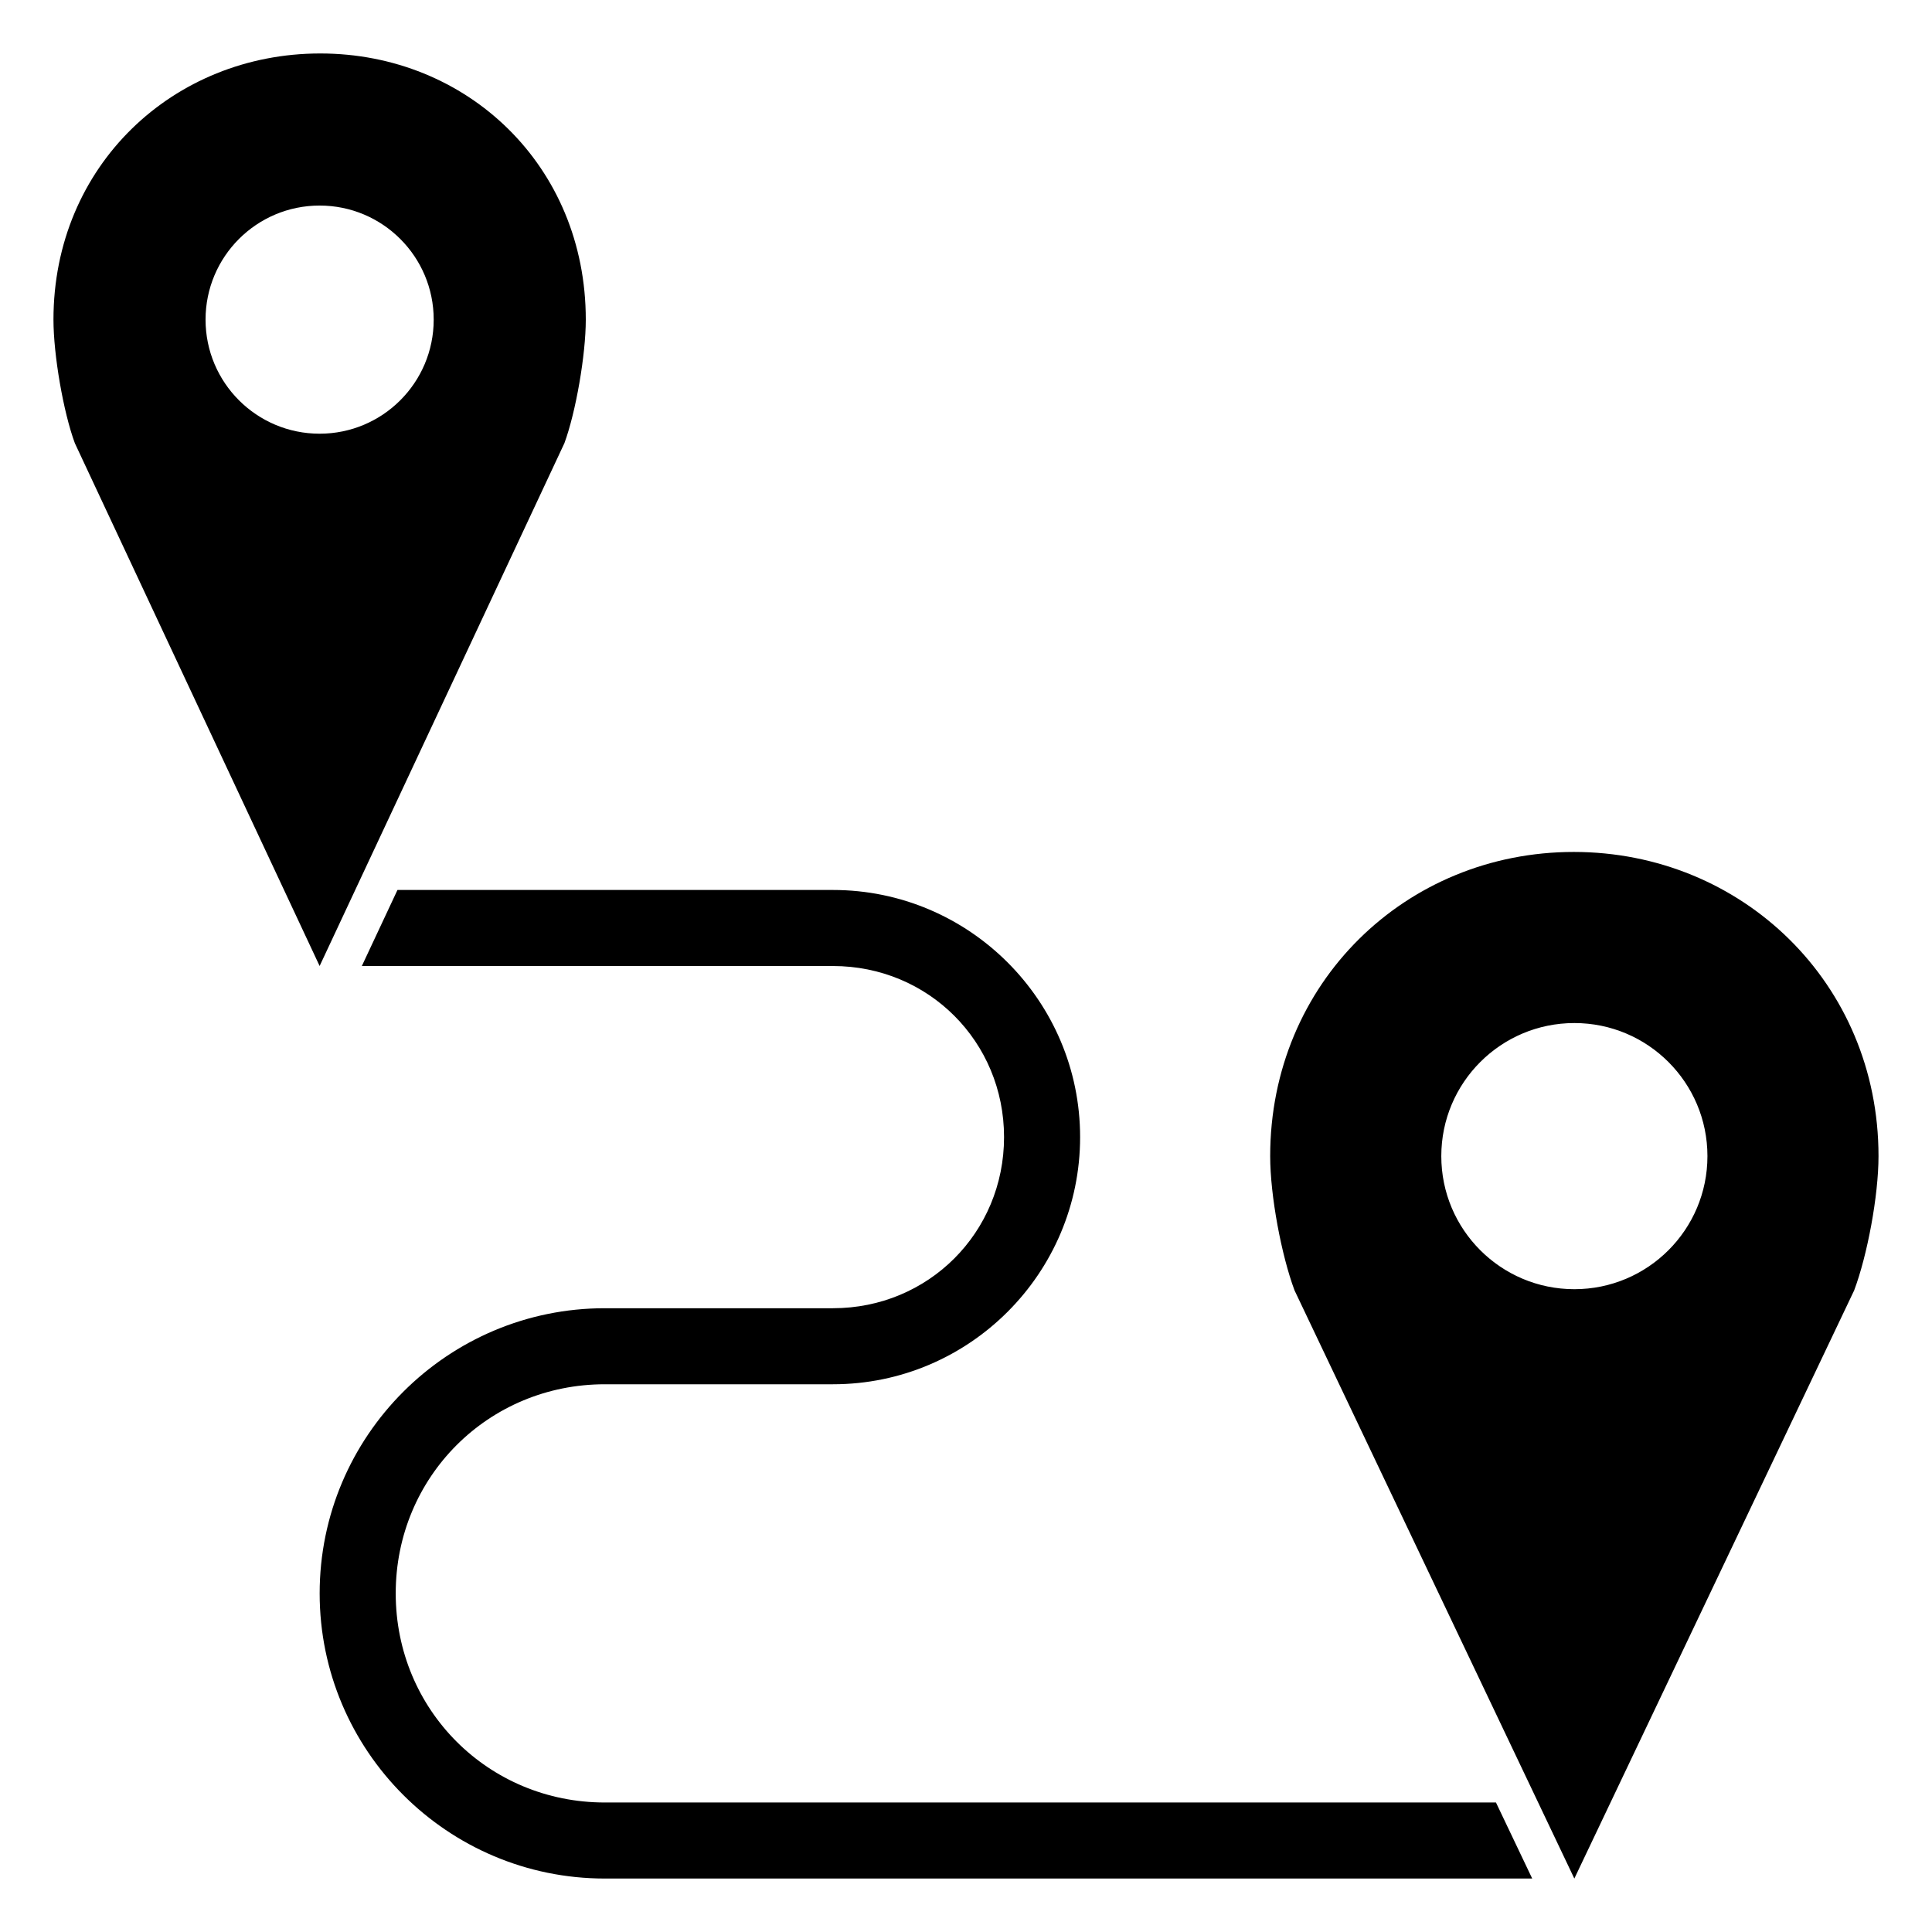
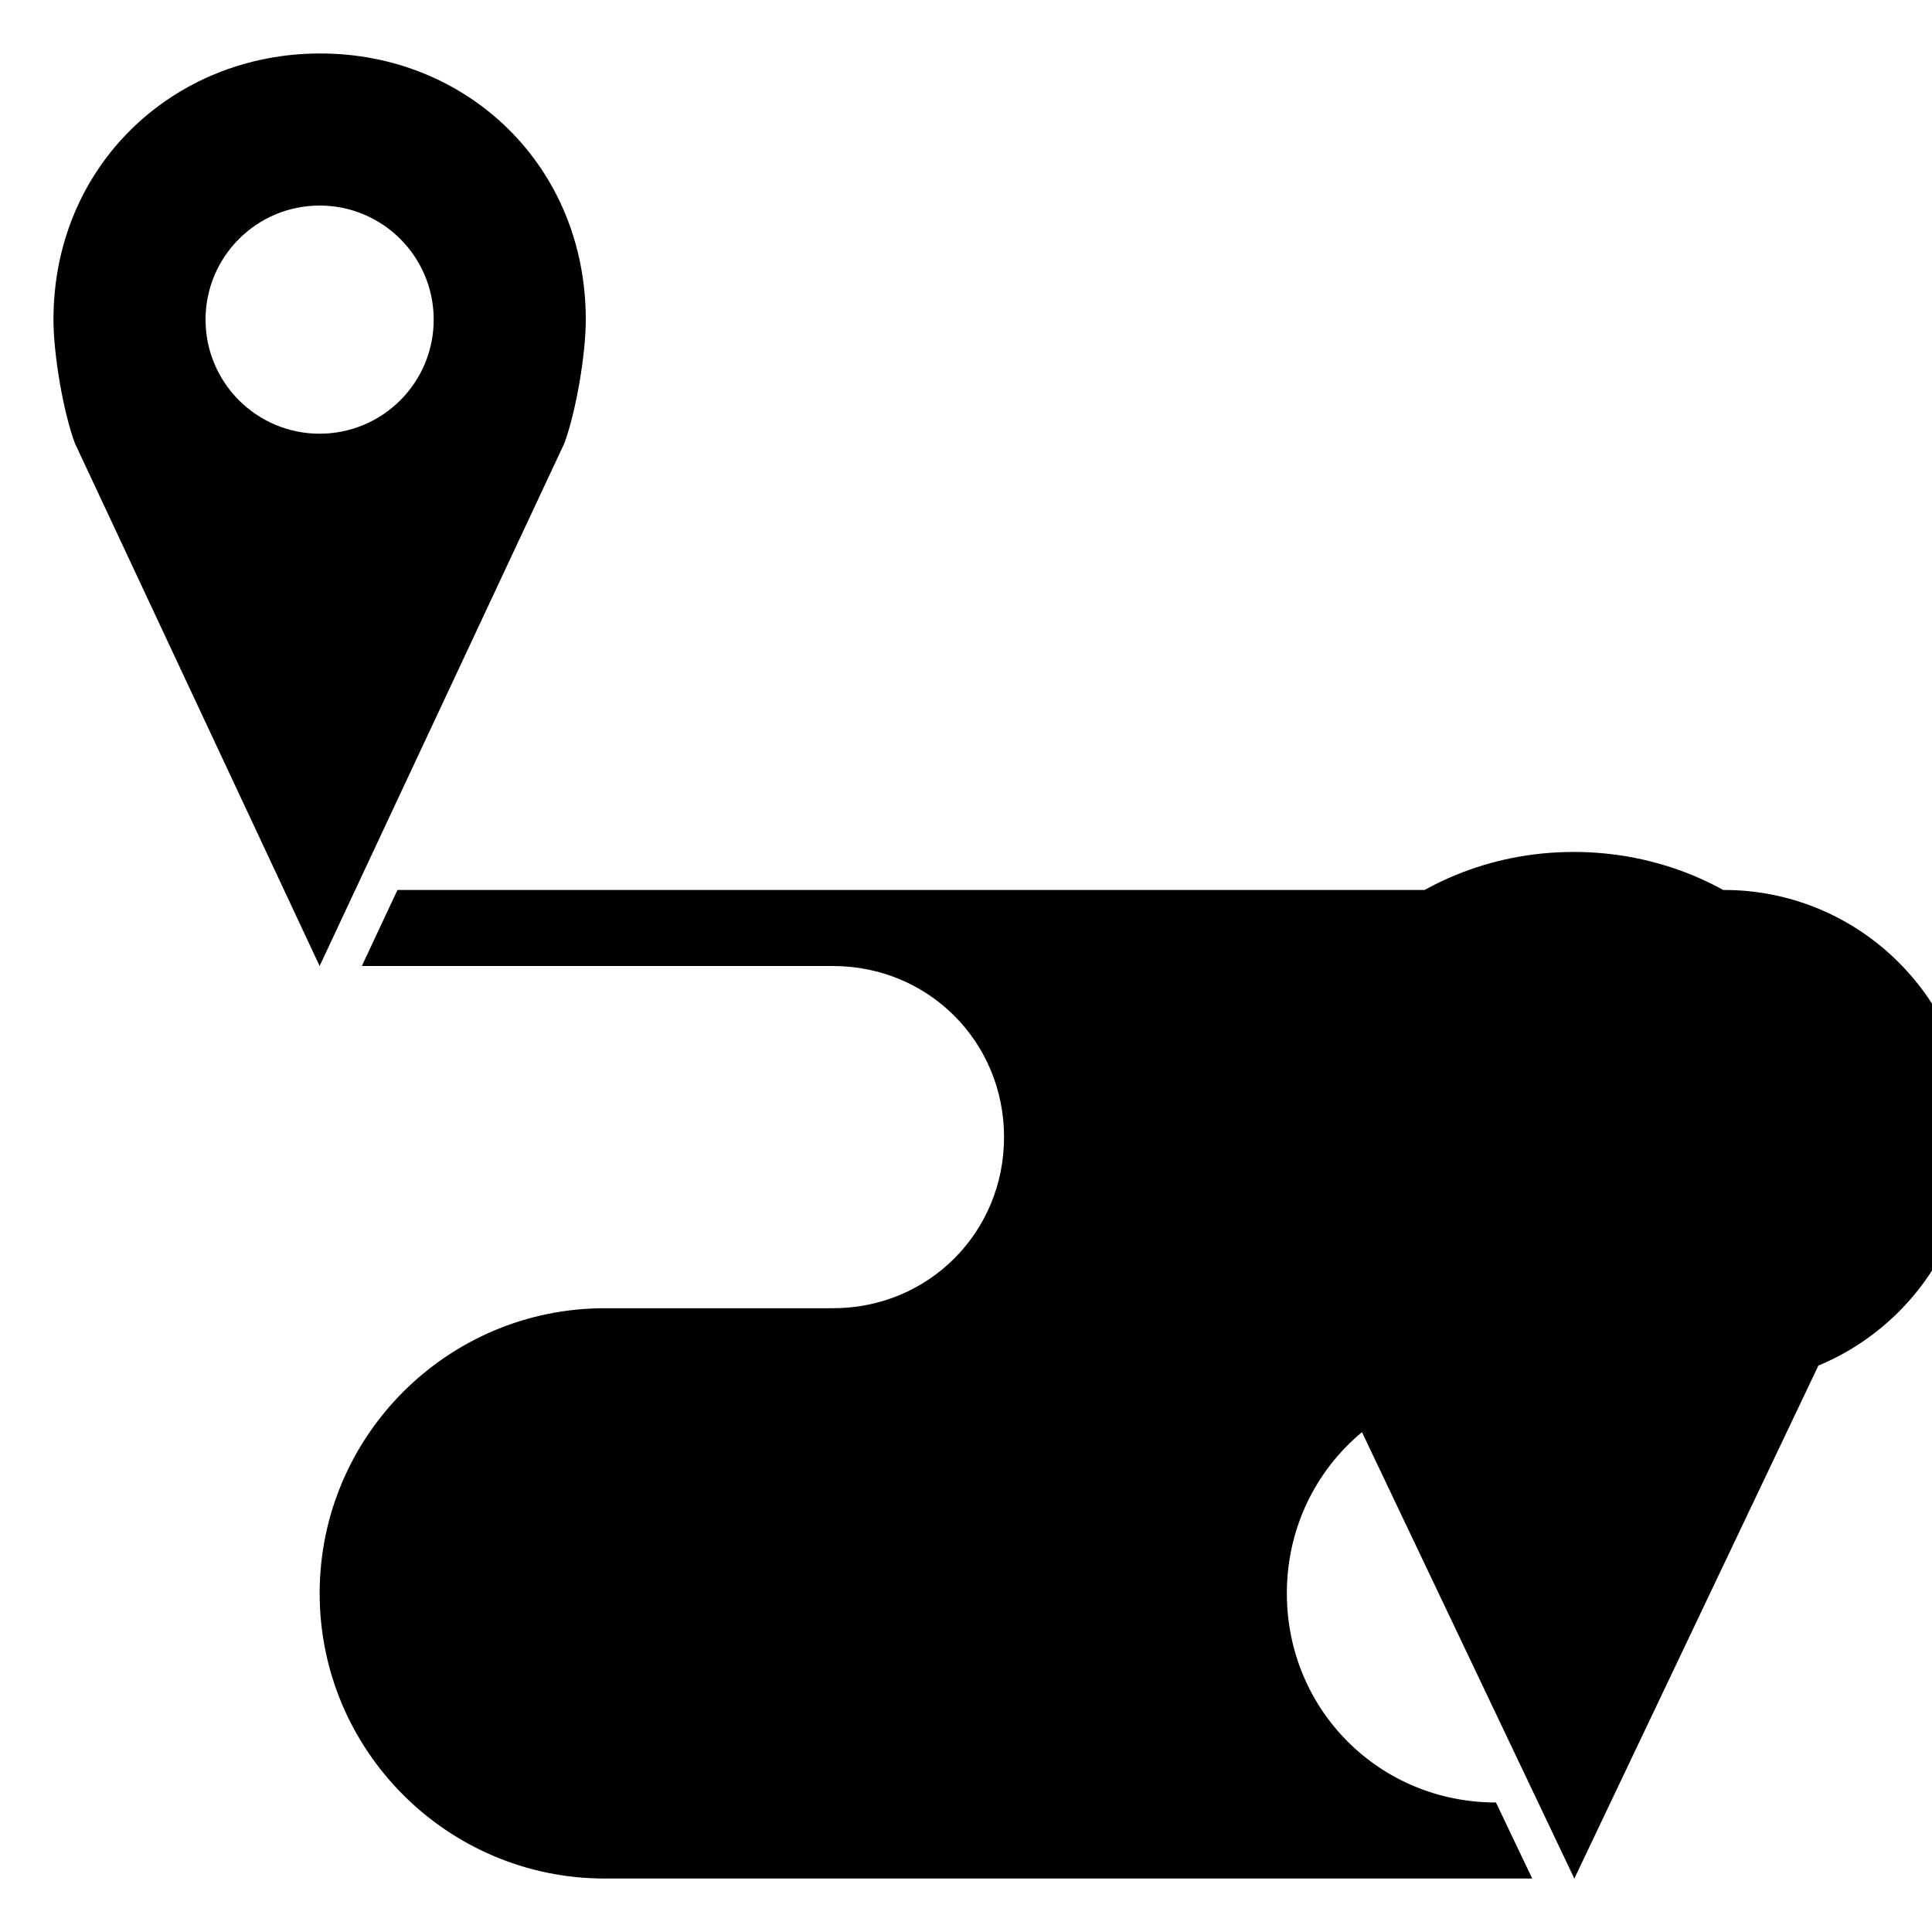
<svg xmlns="http://www.w3.org/2000/svg" fill="#000000" width="800px" height="800px" version="1.1" viewBox="144 144 512 512">
-   <path d="m228.86 158.17c-38.957 0-70.691 29.762-70.691 70.535 0 9.367 2.621 24.512 5.668 32.746l64.867 138.55 64.867-138.55c3.031-8.234 5.668-23.383 5.668-32.746 0-40.773-31.418-70.535-70.375-70.535zm-0.156 40.305c16.695 0 30.23 13.535 30.23 30.23 0 16.695-13.535 30.23-30.23 30.23s-30.23-13.535-30.23-30.23c0-16.695 13.535-30.23 30.23-30.23zm332.36 171.3c-44.523 0-80.453 34.738-80.453 80.609 0 10.535 2.992 26.316 6.453 35.582l74.152 155.87 74.156-155.87c3.481-9.266 6.453-25.043 6.453-35.582 0-45.871-36.246-80.609-80.766-80.609zm-311.73 10.078-9.445 20.152h124.85c25.293 0 45.344 20.047 45.344 45.344 0 25.293-20.047 45.344-45.344 45.344h-60.457c-41.691 0-75.57 33.879-75.57 75.57 0 41.691 33.879 75.57 75.57 75.57h245.77l-9.605-20.152h-236.16c-30.879 0-55.418-24.543-55.418-55.418s24.543-55.418 55.418-55.418h60.457c36.109 0 65.496-29.387 65.496-65.496s-29.387-65.496-65.496-65.496zm311.89 35.266c19.477 0 35.266 15.789 35.266 35.266 0 19.477-15.789 35.266-35.266 35.266-19.477 0-35.266-15.789-35.266-35.266 0-19.477 15.789-35.266 35.266-35.266z" />
+   <path d="m228.86 158.17c-38.957 0-70.691 29.762-70.691 70.535 0 9.367 2.621 24.512 5.668 32.746l64.867 138.55 64.867-138.55c3.031-8.234 5.668-23.383 5.668-32.746 0-40.773-31.418-70.535-70.375-70.535zm-0.156 40.305c16.695 0 30.23 13.535 30.23 30.23 0 16.695-13.535 30.23-30.23 30.23s-30.23-13.535-30.23-30.23c0-16.695 13.535-30.23 30.23-30.23zm332.36 171.3c-44.523 0-80.453 34.738-80.453 80.609 0 10.535 2.992 26.316 6.453 35.582l74.152 155.87 74.156-155.87c3.481-9.266 6.453-25.043 6.453-35.582 0-45.871-36.246-80.609-80.766-80.609zm-311.73 10.078-9.445 20.152h124.85c25.293 0 45.344 20.047 45.344 45.344 0 25.293-20.047 45.344-45.344 45.344h-60.457c-41.691 0-75.57 33.879-75.57 75.57 0 41.691 33.879 75.57 75.57 75.57h245.77l-9.605-20.152c-30.879 0-55.418-24.543-55.418-55.418s24.543-55.418 55.418-55.418h60.457c36.109 0 65.496-29.387 65.496-65.496s-29.387-65.496-65.496-65.496zm311.89 35.266c19.477 0 35.266 15.789 35.266 35.266 0 19.477-15.789 35.266-35.266 35.266-19.477 0-35.266-15.789-35.266-35.266 0-19.477 15.789-35.266 35.266-35.266z" />
</svg>